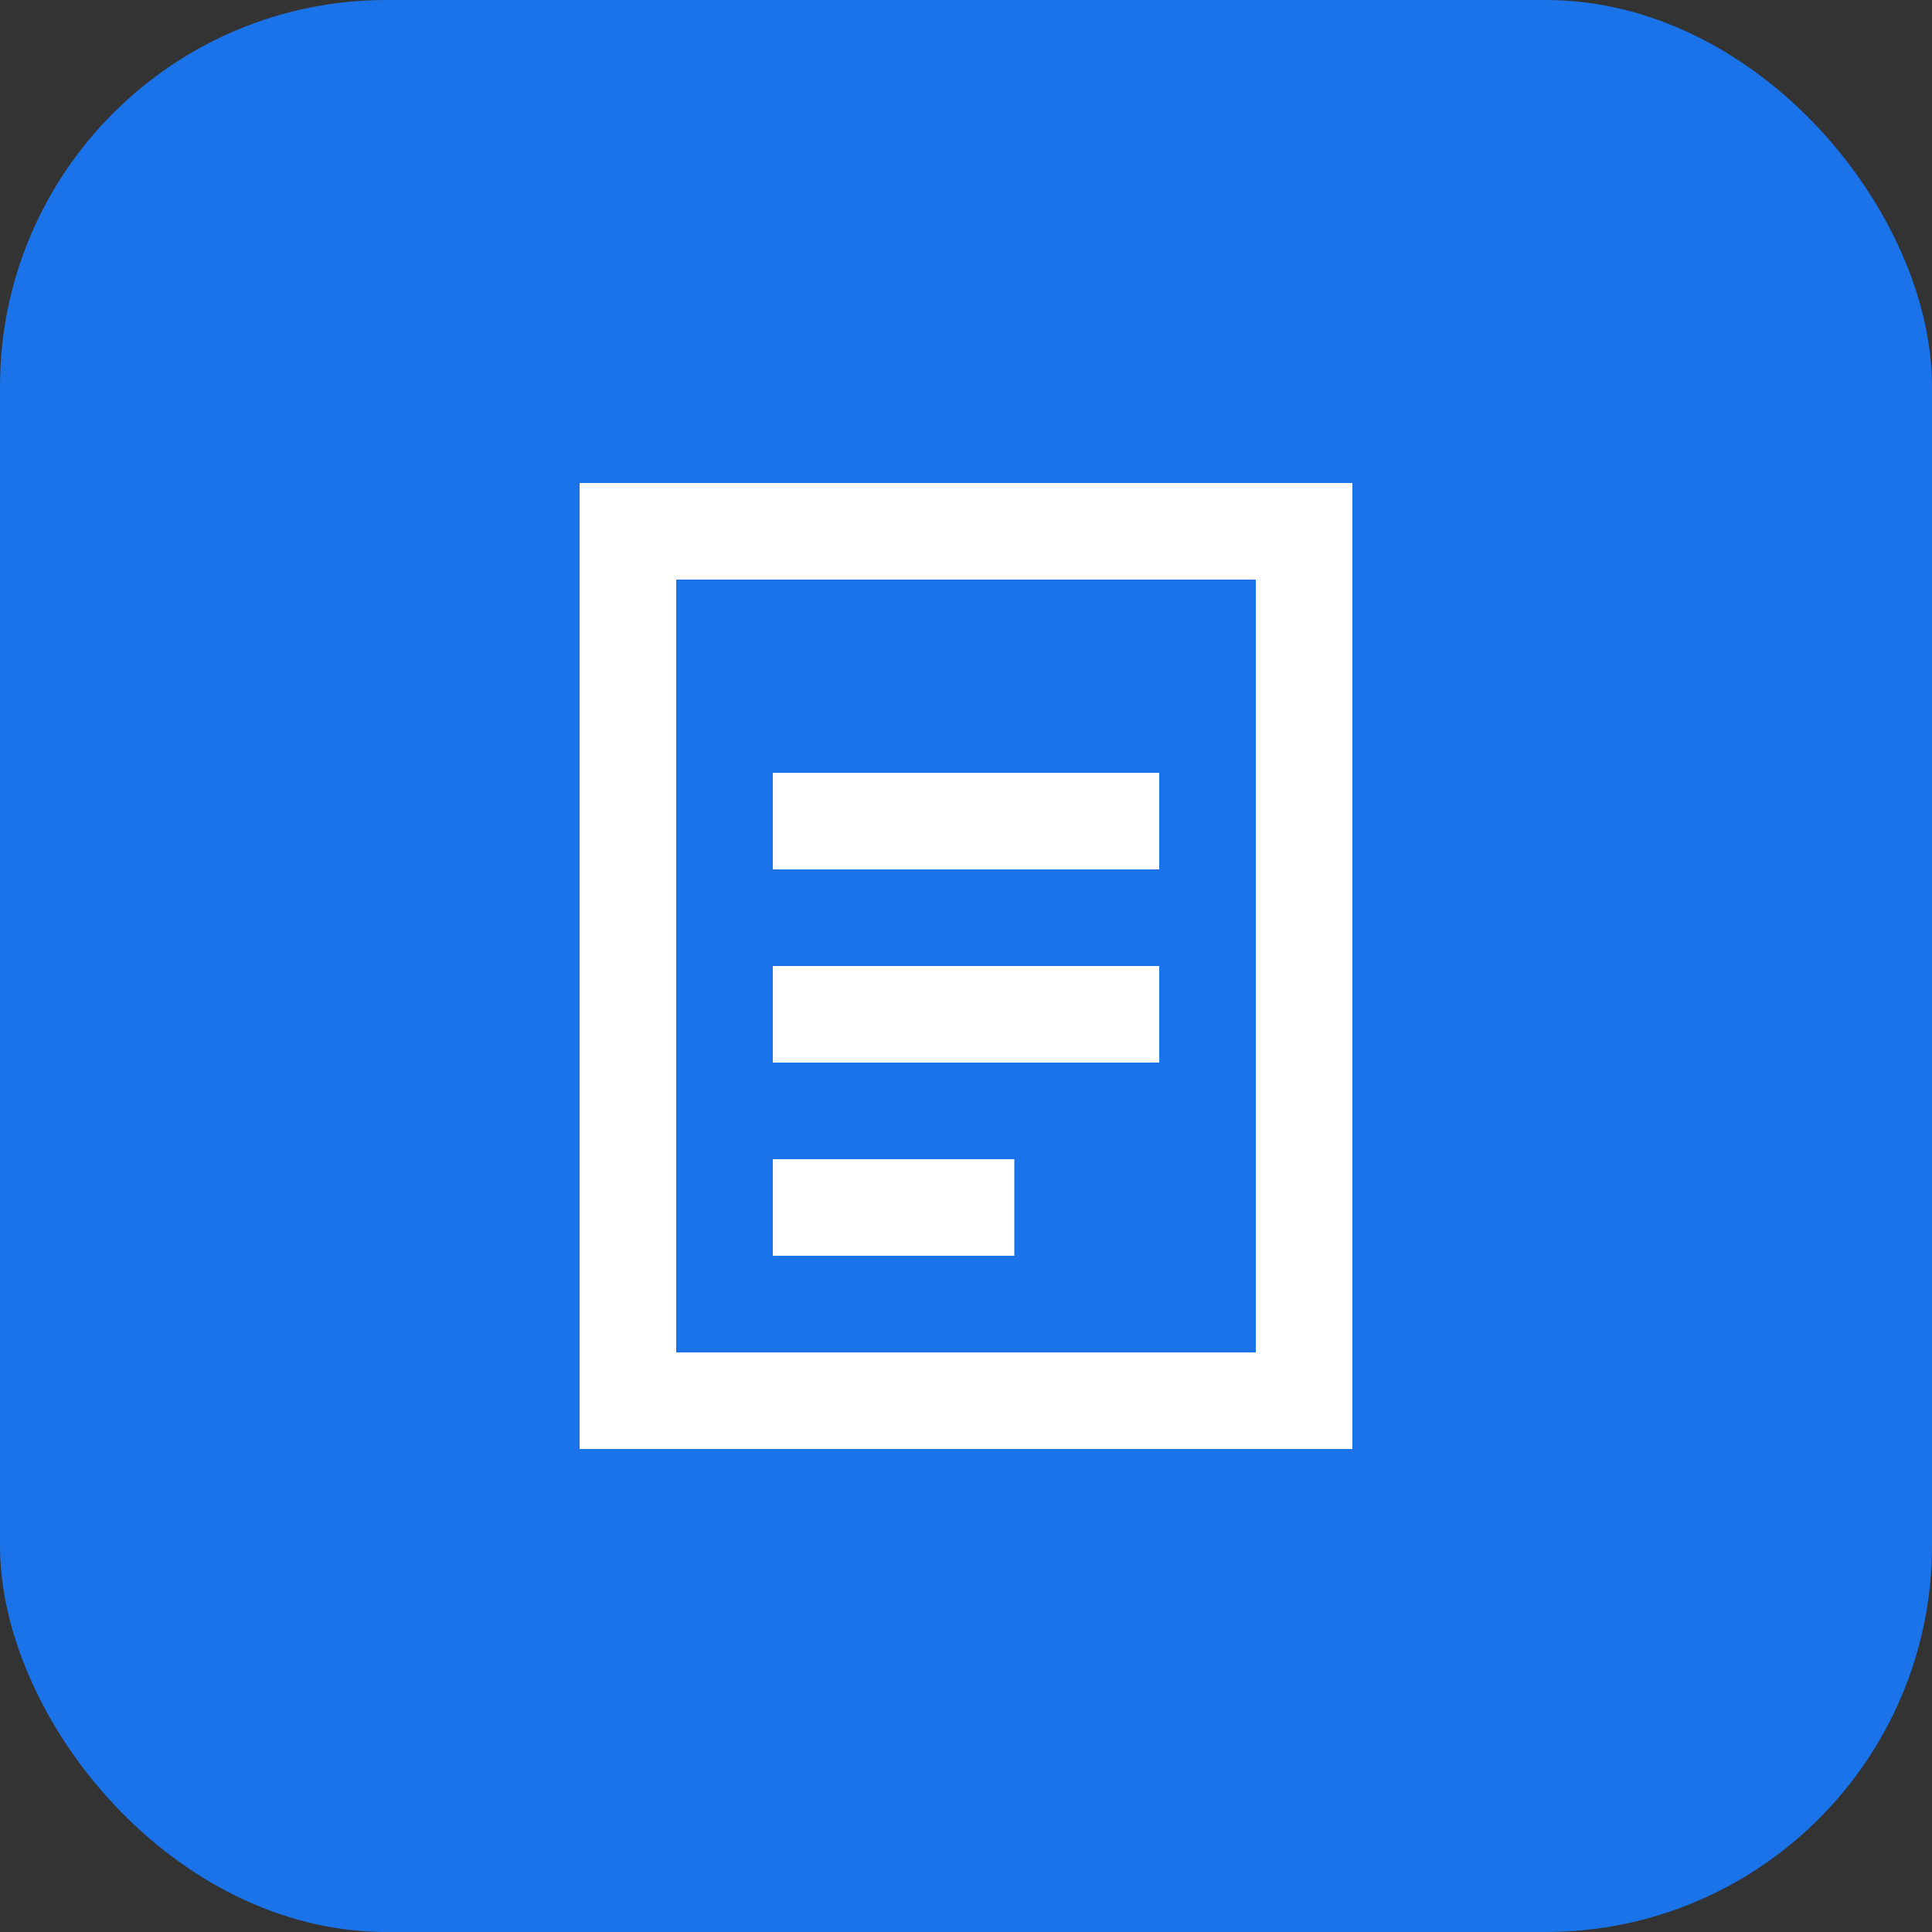
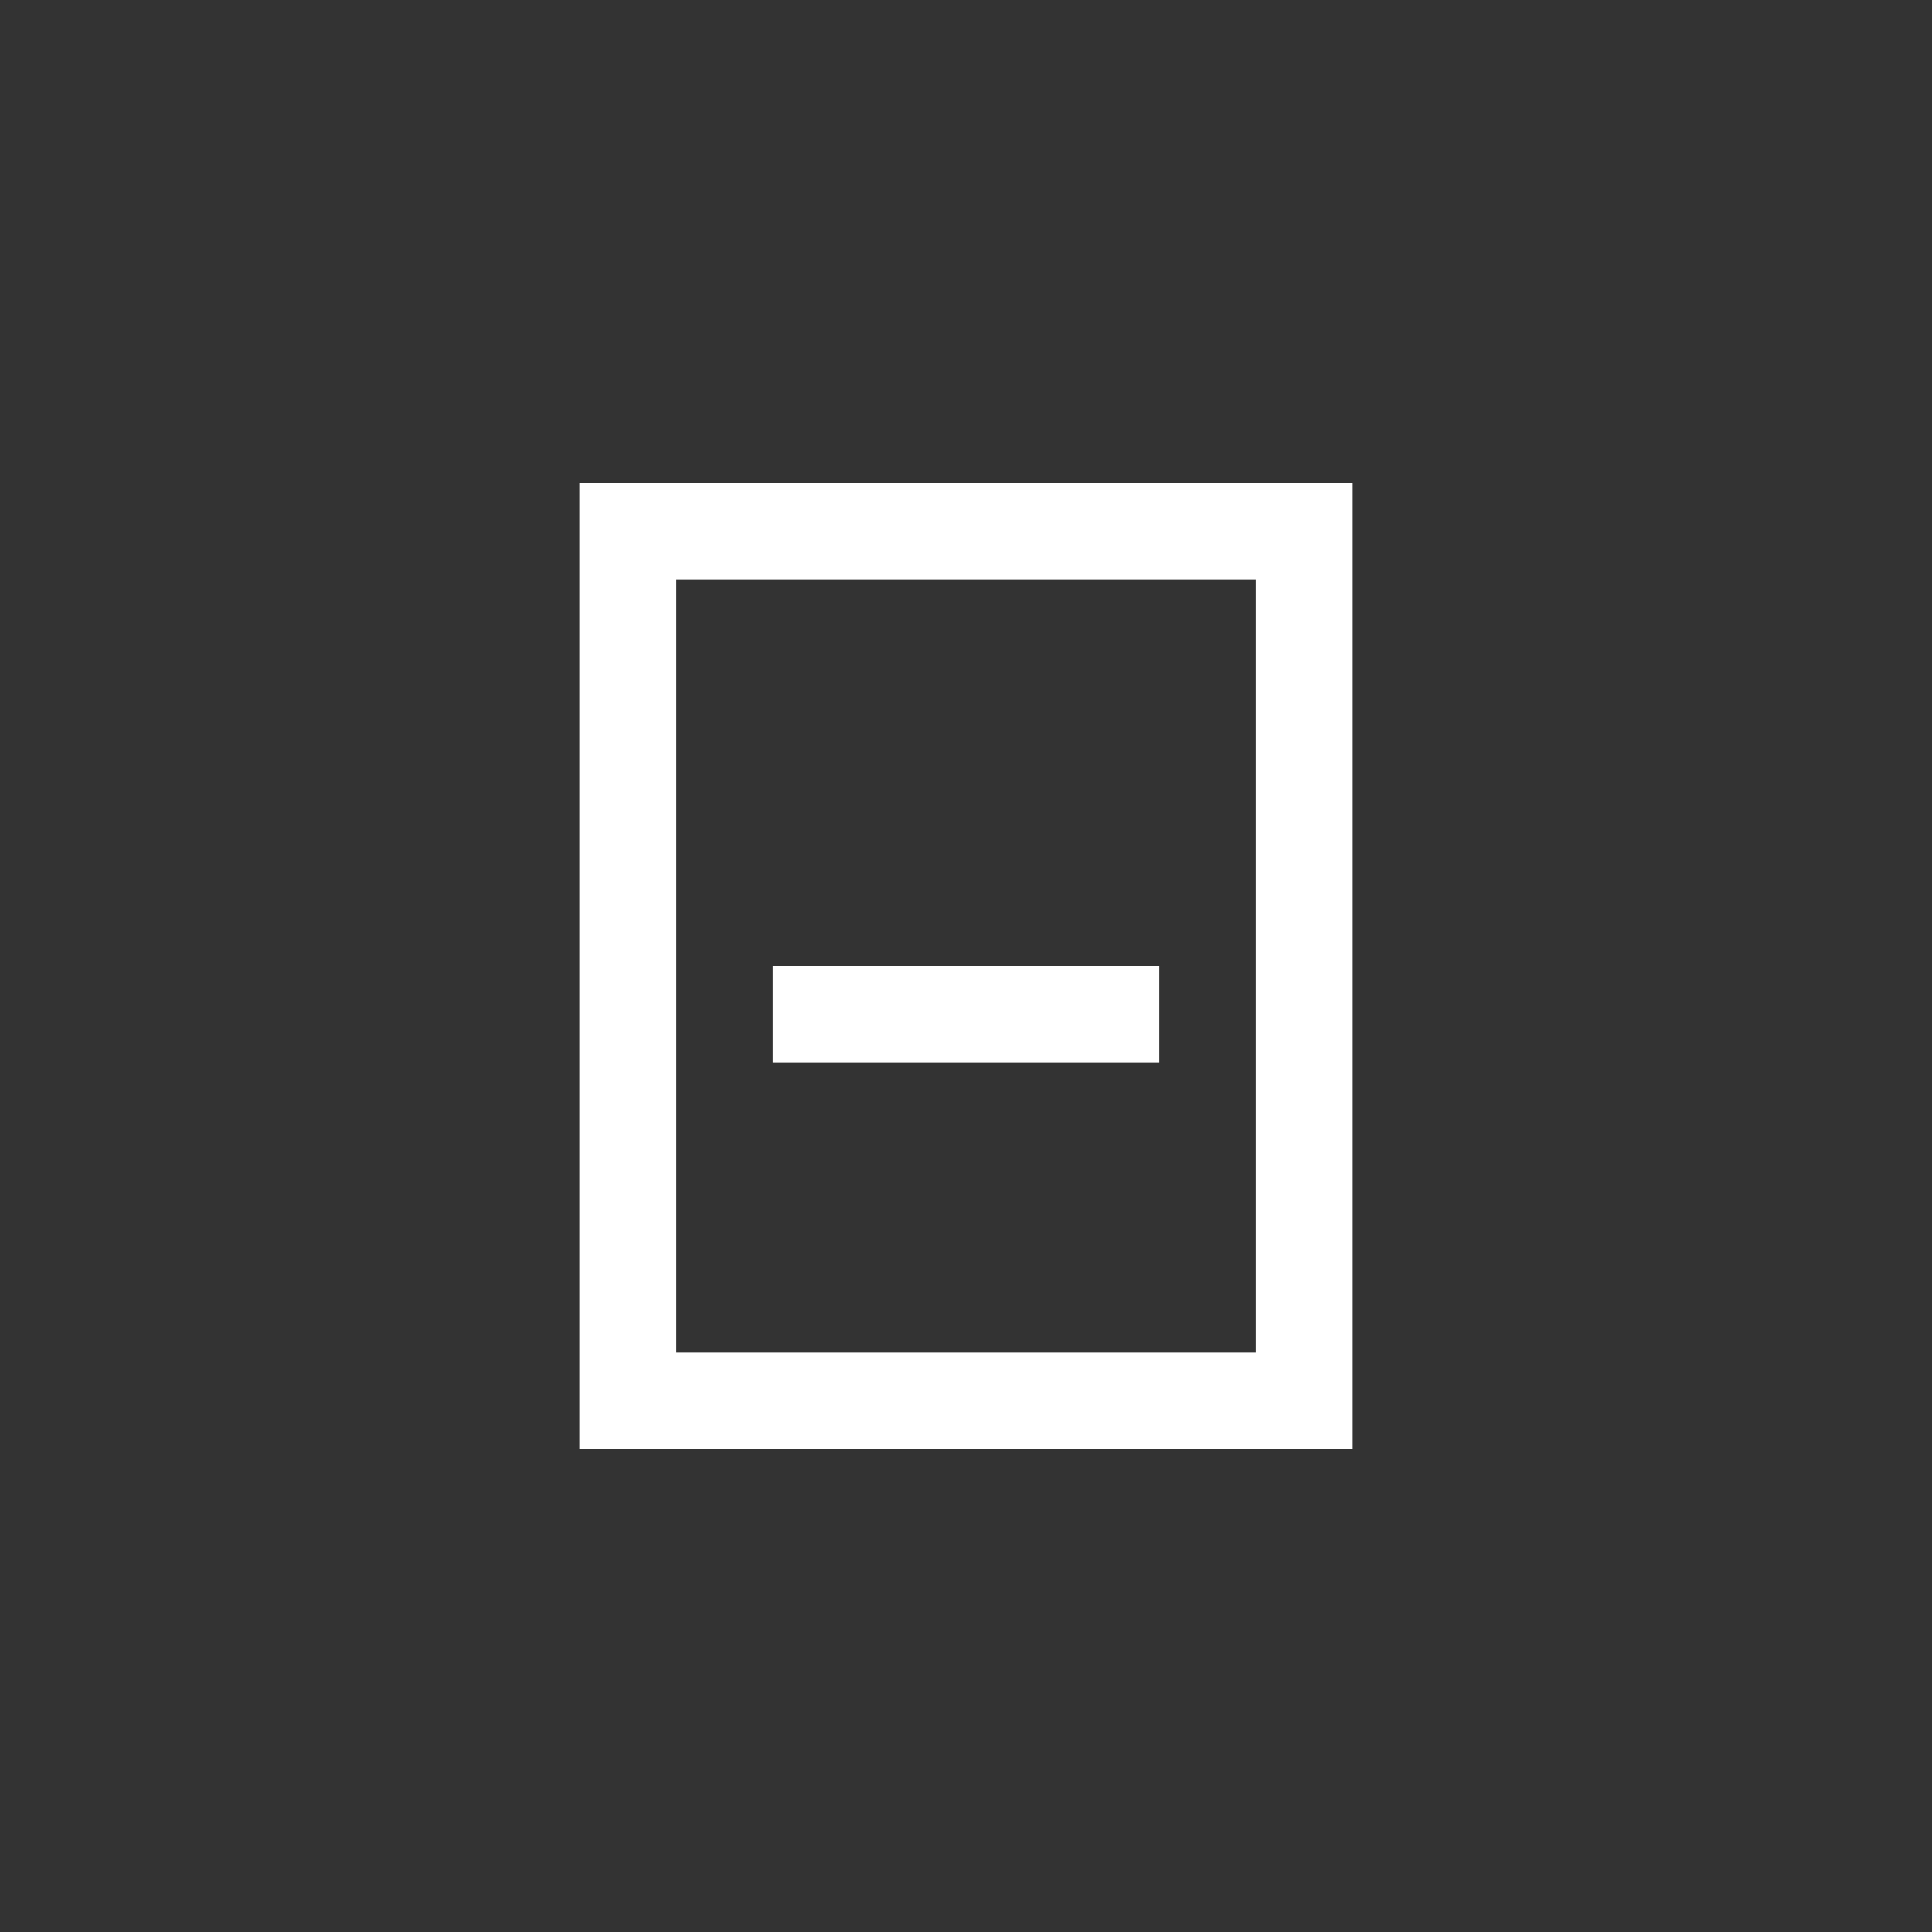
<svg xmlns="http://www.w3.org/2000/svg" width="40" height="40" viewBox="0 0 40 40" fill="none">
  <rect x="0" y="0" width="40" height="40" fill="#333333" stroke="none" />
-   <rect width="40" height="40" rx="8" fill="#1A73E8" />
  <path d="M12 10V30H28V10H12ZM26 28H14V12H26V28Z" fill="white" />
-   <path d="M16 16H24V18H16V16Z" fill="white" />
  <path d="M16 20H24V22H16V20Z" fill="white" />
-   <path d="M16 24H21V26H16V24Z" fill="white" />
</svg>